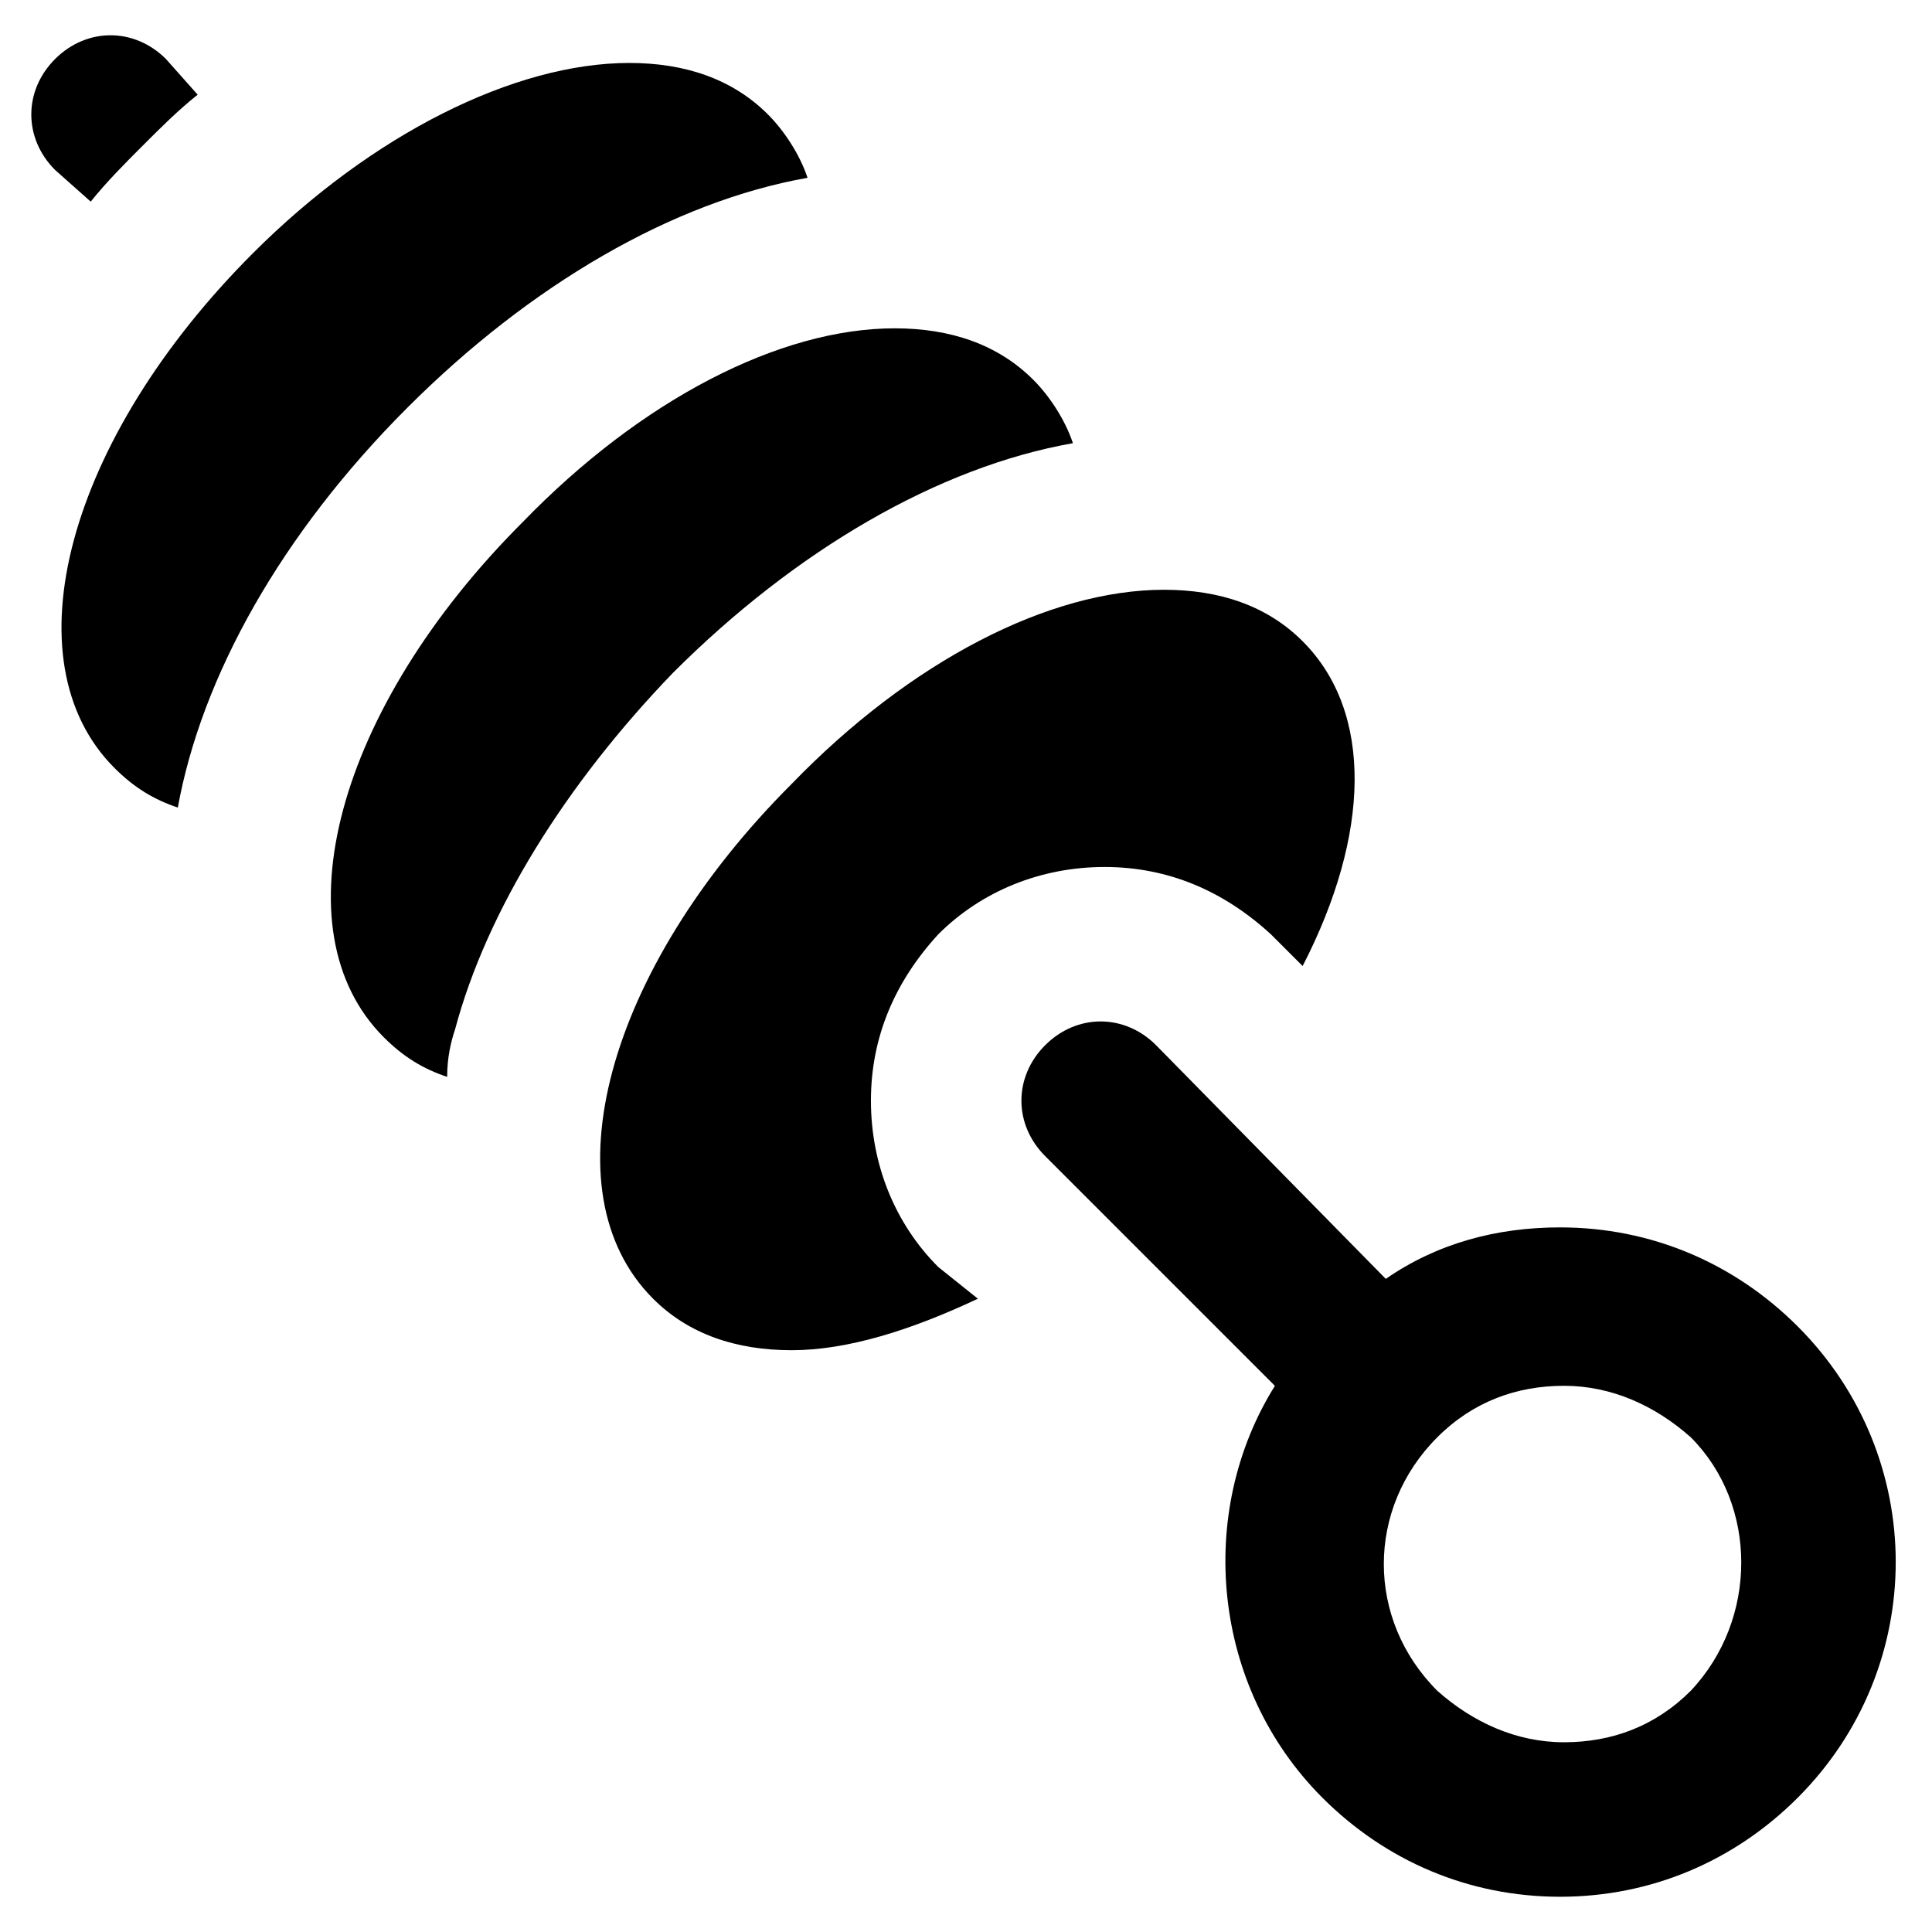
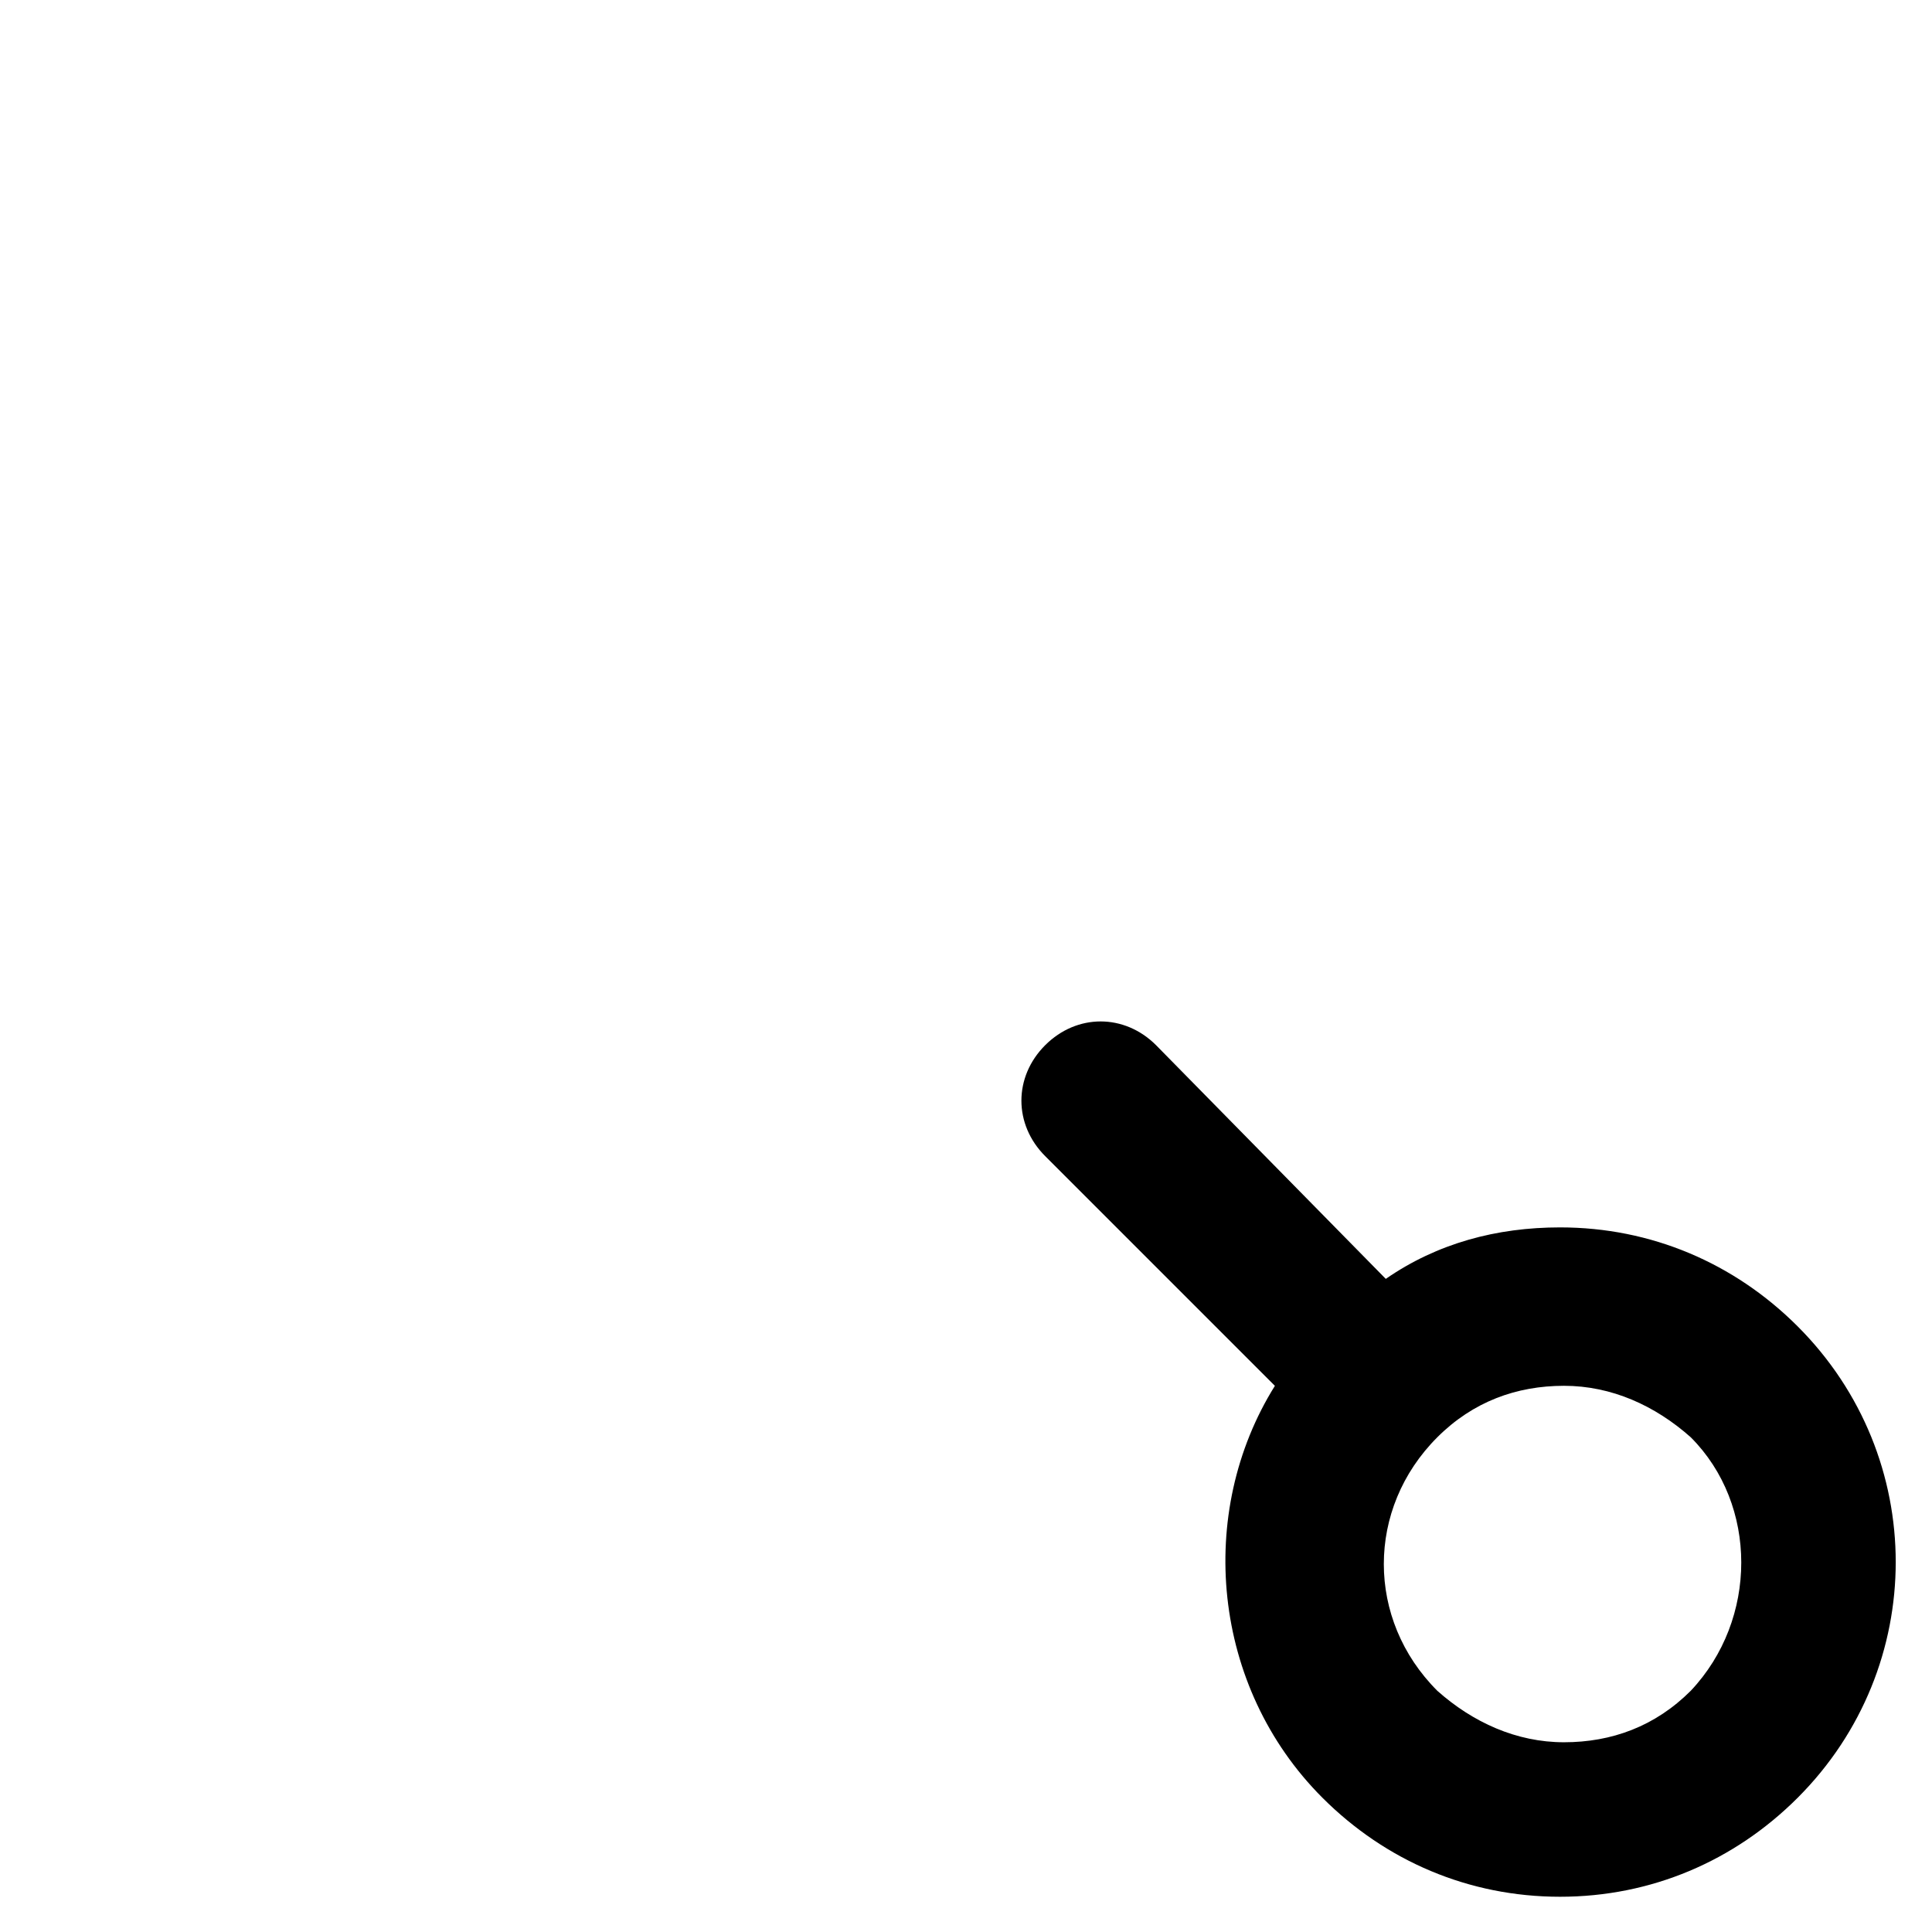
<svg xmlns="http://www.w3.org/2000/svg" fill="#000000" width="800px" height="800px" version="1.1" viewBox="144 144 512 512">
  <g>
    <path d="m620.41 495.51c-16.793-16.793-38.836-26.238-62.977-26.238-16.793 0-32.539 4.199-46.184 13.645l-60.875-61.926c-8.398-8.398-20.992-8.398-29.391 0-8.398 8.398-8.398 20.992 0 29.391l60.879 60.879c-20.992 33.586-16.793 79.77 12.594 109.16 16.793 16.793 38.836 26.238 62.977 26.238s46.184-9.445 62.977-26.238c34.637-34.645 34.637-90.273 0-124.91zm-28.34 96.562c-9.445 9.445-20.992 13.645-33.586 13.645s-24.141-5.246-33.586-13.645c-18.895-18.895-18.895-48.281 0-67.176 9.445-9.445 20.992-13.645 33.586-13.645s24.141 5.246 33.586 13.645c17.844 17.848 17.844 48.285 0 67.176z" />
-     <path d="m264.6 416.79c8.398-31.488 29.391-65.074 57.727-94.465 32.539-32.539 70.324-54.578 106.01-60.879-2.098-6.297-6.297-12.594-10.496-16.793-9.445-9.445-22.043-13.645-36.734-13.645-30.438 0-67.176 18.895-98.664 51.43-49.332 49.332-65.074 108.11-36.734 136.45 5.246 5.246 10.496 8.398 16.793 10.496-0.004-5.246 1.047-9.445 2.098-12.594z" />
-     <path d="m252 252c32.539-32.539 70.324-54.578 106.01-60.879-2.098-6.297-6.297-12.594-10.496-16.793-9.445-9.445-22.043-13.645-36.734-13.645-30.441 0-68.227 18.895-99.715 50.383-49.332 49.332-65.074 108.11-36.734 136.45 5.246 5.246 10.496 8.398 16.793 10.496 6.297-34.637 27.289-72.426 60.875-106.01z" />
-     <path d="m392.65 479.77c-11.547-11.547-17.844-27.289-17.844-44.082s6.297-31.488 17.844-44.082c11.547-11.547 27.289-17.844 44.082-17.844s31.488 6.297 44.082 17.844l8.398 8.398c17.844-34.637 18.895-67.176 0-86.066-9.445-9.445-22.043-13.645-36.734-13.645-30.438 0-67.176 18.895-98.664 51.43-49.332 49.332-65.074 108.11-36.734 136.45 9.445 9.445 22.043 13.645 36.734 13.645 14.695 0 31.488-5.246 49.332-13.645z" />
-     <path d="m168.04 197.43c4.199-5.246 9.445-10.496 13.645-14.695 5.246-5.246 9.445-9.445 14.695-13.645l-8.395-9.445c-8.398-8.398-20.992-8.398-29.391 0-8.398 8.398-8.398 20.992 0 29.391z" />
  </g>
</svg>